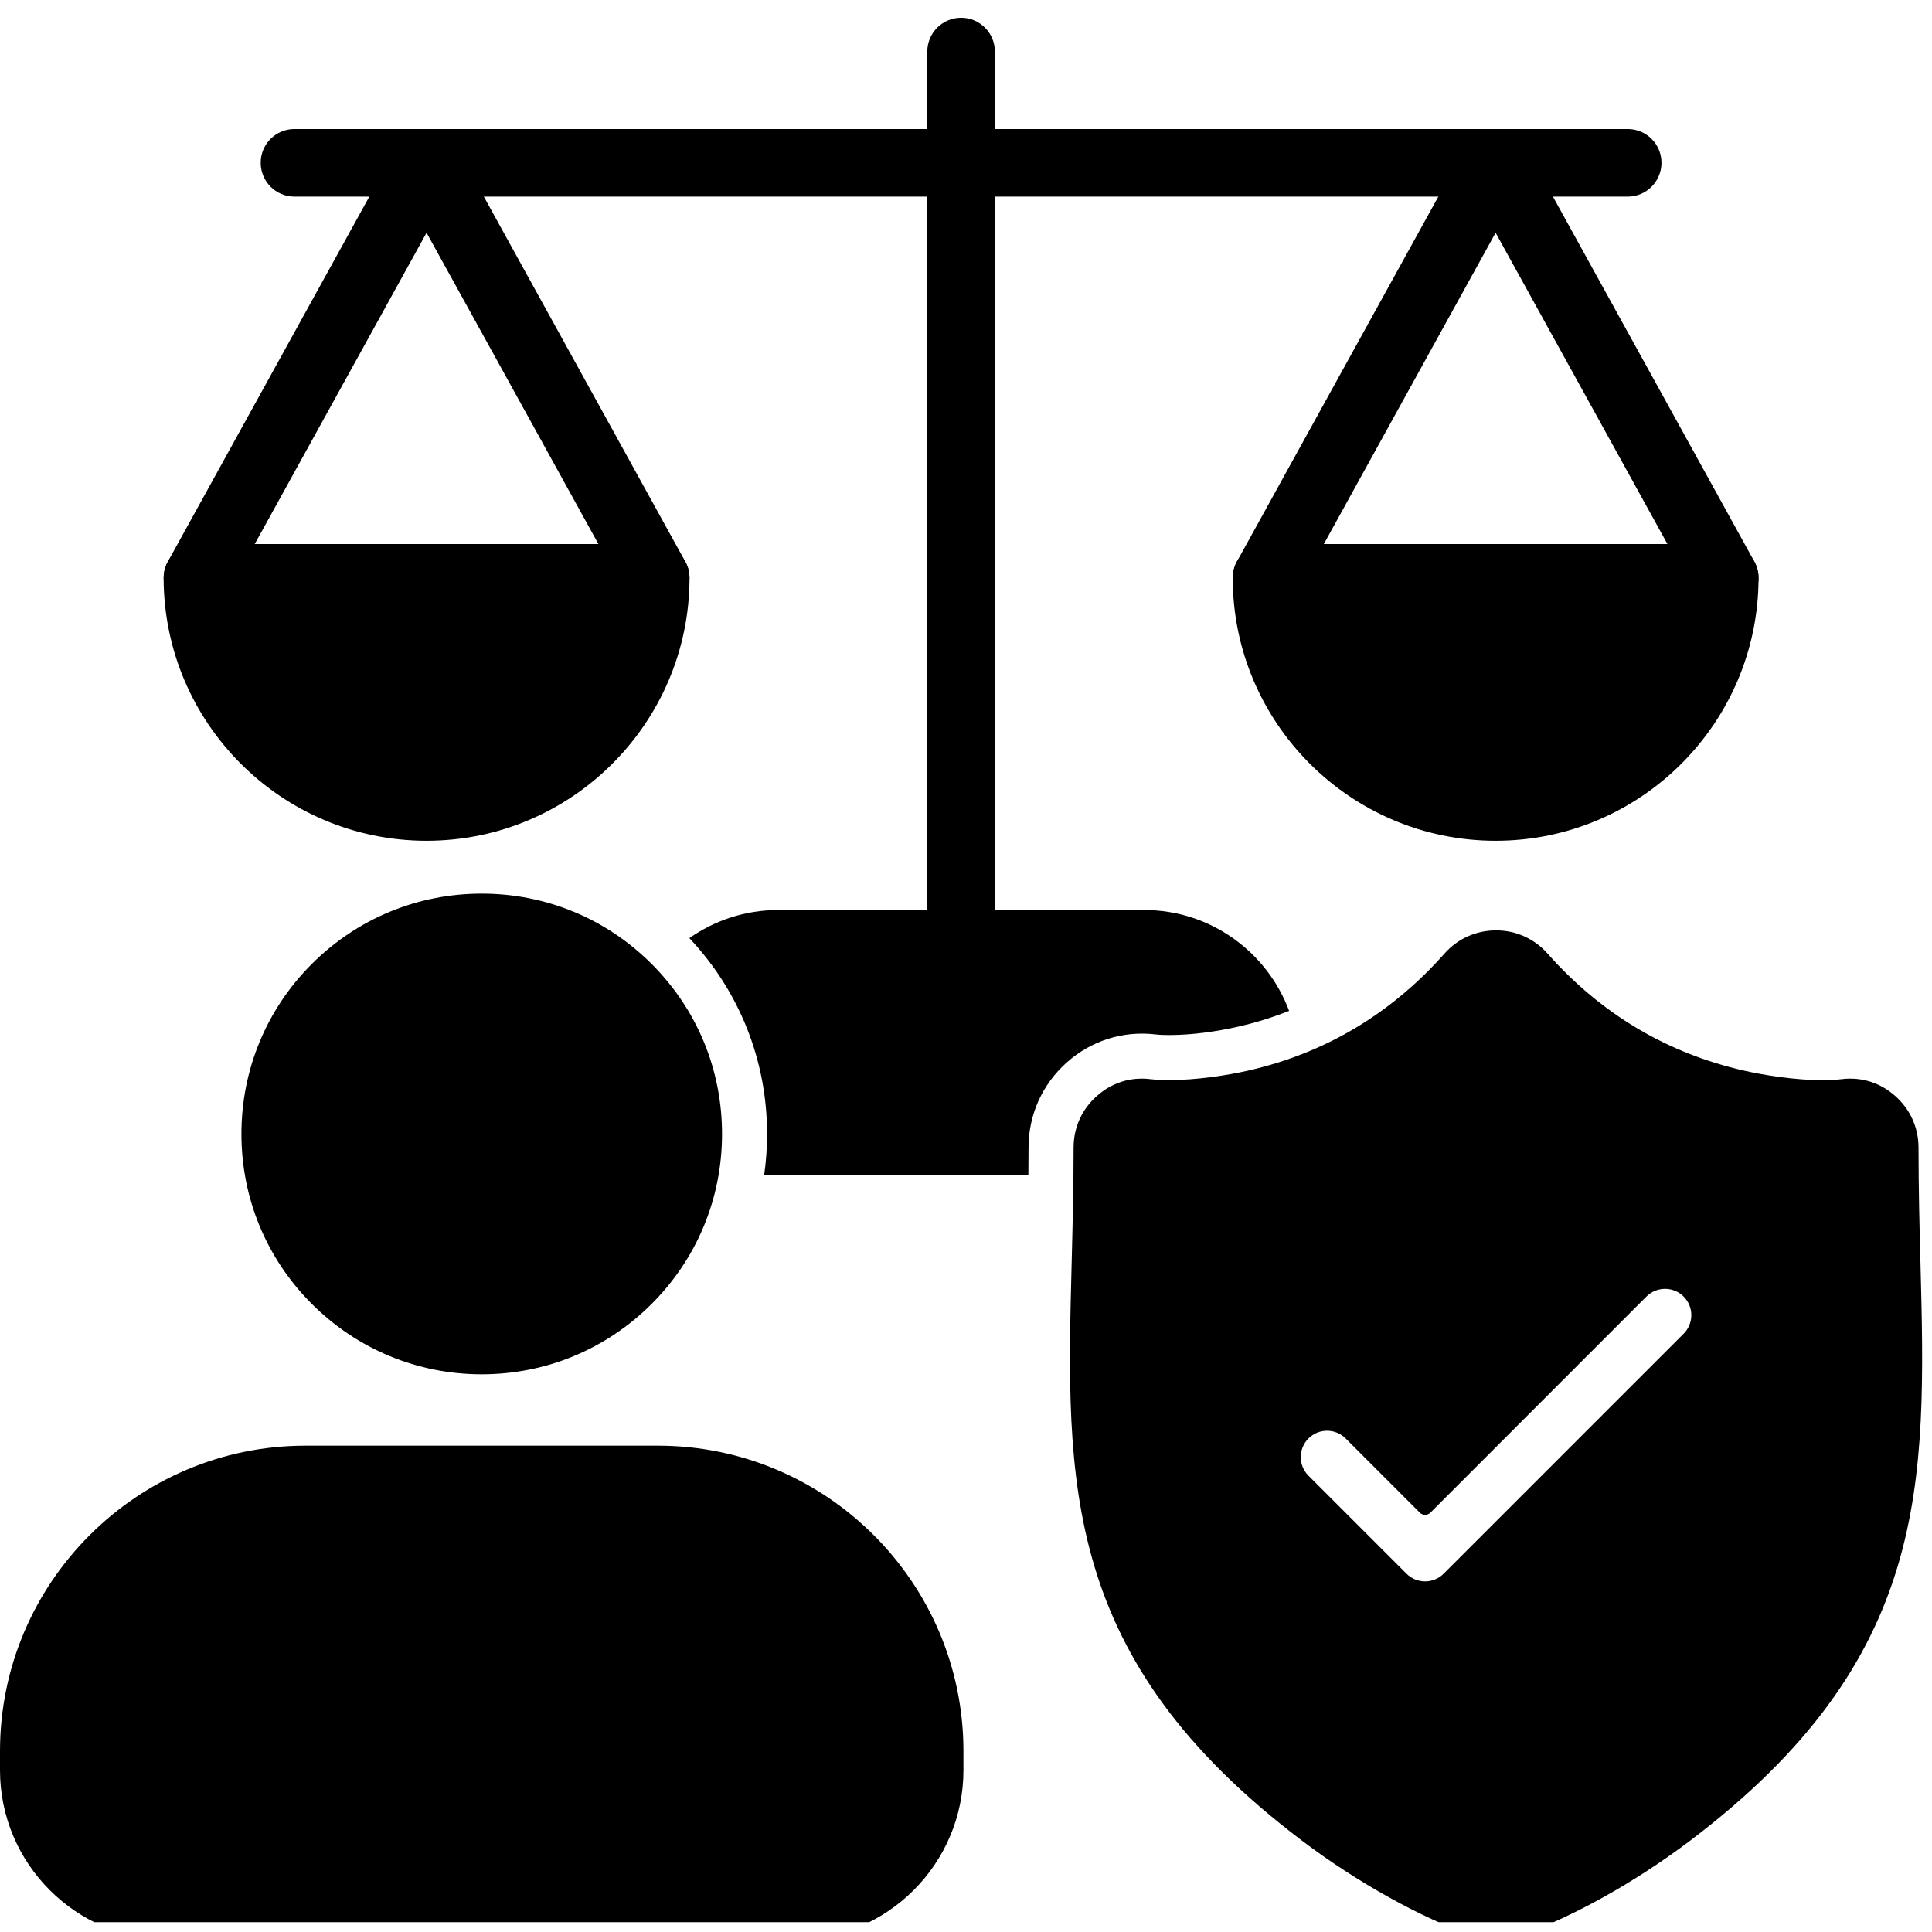
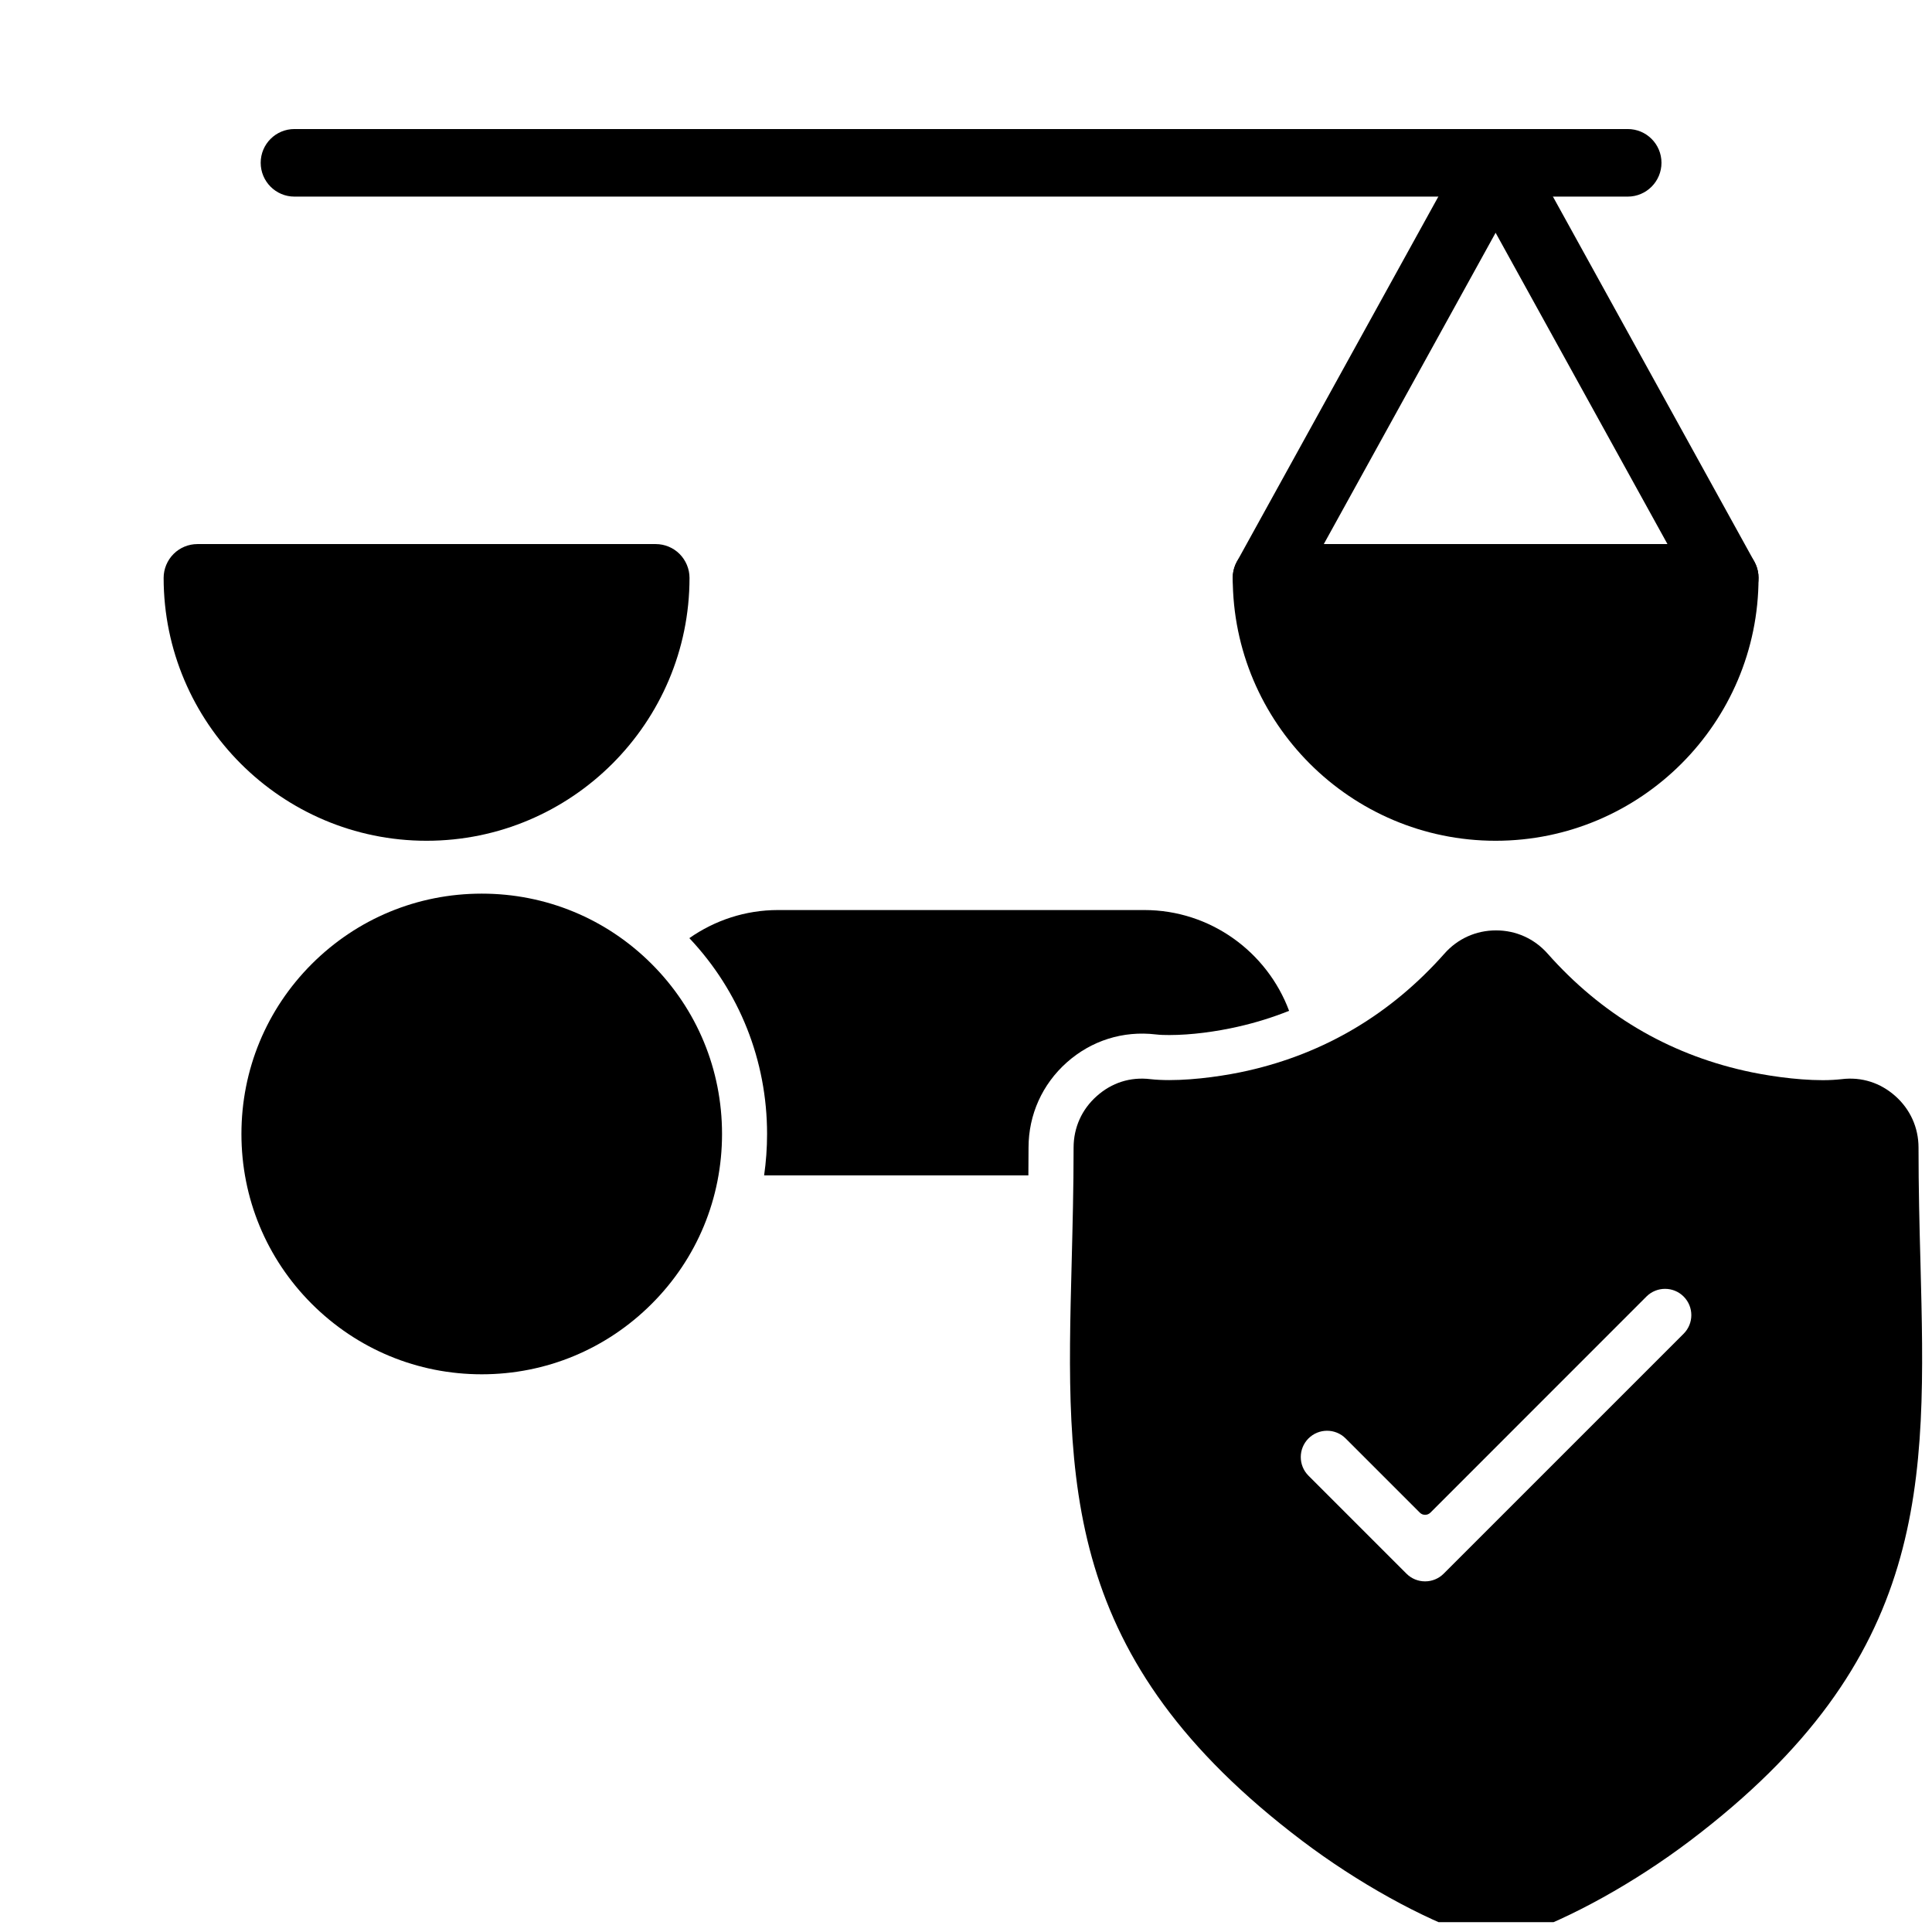
<svg xmlns="http://www.w3.org/2000/svg" width="130" zoomAndPan="magnify" viewBox="0 0 97.5 97.5" height="130" preserveAspectRatio="xMidYMid meet" version="1.0">
  <defs>
    <clipPath id="de2803ae90">
-       <path d="M 46 0.895 L 51 0.895 L 51 50 L 46 50 Z M 46 0.895 " clip-rule="nonzero" />
+       <path d="M 46 0.895 L 51 0.895 L 51 50 L 46 50 Z " clip-rule="nonzero" />
    </clipPath>
    <clipPath id="53a4337e34">
-       <path d="M 0 72 L 49 72 L 49 97.004 L 0 97.004 Z M 0 72 " clip-rule="nonzero" />
-     </clipPath>
+       </clipPath>
    <clipPath id="72fcdb1e81">
      <path d="M 53 46 L 97.004 46 L 97.004 97.004 L 53 97.004 Z M 53 46 " clip-rule="nonzero" />
    </clipPath>
  </defs>
  <g clip-path="url(#de2803ae90)">
-     <path fill="#000000" d="M 48.504 49.336 C 47.562 49.336 46.797 48.574 46.797 47.633 L 46.797 2.602 C 46.797 1.66 47.562 0.895 48.504 0.895 C 49.445 0.895 50.207 1.66 50.207 2.602 L 50.207 47.633 C 50.207 48.574 49.445 49.336 48.504 49.336 Z M 48.504 49.336 " fill-opacity="1" fill-rule="evenodd" />
-   </g>
+     </g>
  <path fill="#000000" d="M 82.145 9.922 L 14.859 9.922 C 13.918 9.922 13.156 9.156 13.156 8.215 C 13.156 7.273 13.918 6.512 14.859 6.512 L 82.145 6.512 C 83.086 6.512 83.848 7.273 83.848 8.215 C 83.848 9.156 83.086 9.922 82.145 9.922 Z M 82.145 9.922 " fill-opacity="1" fill-rule="evenodd" />
  <path fill="#000000" d="M 75.477 42.43 C 68.16 42.43 62.211 36.477 62.211 29.164 C 62.211 28.223 62.973 27.457 63.914 27.457 L 87.039 27.457 C 87.98 27.457 88.746 28.223 88.746 29.164 C 88.746 36.477 82.793 42.43 75.477 42.43 Z M 21.527 42.43 C 14.211 42.43 8.262 36.477 8.258 29.164 C 8.258 28.711 8.441 28.277 8.758 27.957 C 9.078 27.637 9.512 27.457 9.965 27.457 L 33.09 27.457 C 33.543 27.457 33.977 27.637 34.297 27.957 C 34.613 28.277 34.797 28.711 34.797 29.164 C 34.797 36.477 28.844 42.43 21.527 42.43 Z M 21.527 42.43 " fill-opacity="1" fill-rule="evenodd" />
  <path fill="#000000" d="M 87.043 30.867 C 86.441 30.867 85.859 30.551 85.547 29.988 L 75.477 11.746 L 65.41 29.988 C 64.953 30.812 63.918 31.109 63.09 30.656 C 62.266 30.199 61.969 29.164 62.422 28.34 L 73.984 7.391 C 74.285 6.848 74.859 6.512 75.48 6.512 C 76.102 6.512 76.672 6.848 76.973 7.391 L 88.535 28.34 C 88.988 29.164 88.688 30.199 87.863 30.656 C 87.602 30.801 87.32 30.867 87.043 30.867 Z M 87.043 30.867 " fill-opacity="1" fill-rule="evenodd" />
-   <path fill="#000000" d="M 33.09 30.867 C 32.492 30.867 31.91 30.551 31.598 29.988 L 21.527 11.746 L 11.457 29.988 C 11.004 30.812 9.969 31.109 9.141 30.656 C 8.316 30.199 8.02 29.164 8.473 28.34 L 20.035 7.391 C 20.336 6.848 20.906 6.512 21.527 6.512 C 22.148 6.512 22.719 6.848 23.02 7.391 L 34.582 28.34 C 35.039 29.164 34.738 30.199 33.914 30.656 C 33.652 30.801 33.371 30.867 33.09 30.867 Z M 33.09 30.867 " fill-opacity="1" fill-rule="evenodd" />
  <path fill="#000000" d="M 51.898 59.316 L 38.562 59.316 C 38.66 58.633 38.711 57.934 38.711 57.227 C 38.711 53.523 37.32 50.027 34.789 47.344 C 36.07 46.445 37.621 45.926 39.258 45.926 L 57.75 45.926 C 61.09 45.926 63.949 48.047 65.055 51.012 C 64.227 51.344 63.363 51.613 62.461 51.816 C 61.379 52.062 60.125 52.234 59.012 52.234 C 58.785 52.234 58.555 52.23 58.328 52.203 C 56.676 52.008 55.078 52.512 53.836 53.617 C 52.598 54.719 51.906 56.258 51.906 57.914 C 51.906 58.383 51.902 58.852 51.898 59.316 Z M 51.898 59.316 " fill-opacity="1" fill-rule="evenodd" />
  <g clip-path="url(#53a4337e34)">
    <path fill="#000000" d="M 40.059 97.898 L 8.562 97.898 C 3.844 97.898 0 94.059 0 89.336 L 0 88.371 C 0 79.871 6.918 72.957 15.418 72.957 L 33.203 72.957 C 41.703 72.957 48.621 79.871 48.621 88.371 L 48.621 89.336 C 48.621 94.059 44.781 97.898 40.059 97.898 Z M 40.059 97.898 " fill-opacity="1" fill-rule="evenodd" />
  </g>
  <path fill="#000000" d="M 24.312 69.355 C 21.07 69.355 18.027 68.09 15.734 65.801 C 13.445 63.512 12.184 60.465 12.184 57.227 C 12.184 53.984 13.445 50.938 15.734 48.648 C 18.027 46.359 21.07 45.098 24.312 45.098 C 27.551 45.098 30.598 46.359 32.887 48.648 C 35.18 50.941 36.438 53.984 36.438 57.227 C 36.438 60.465 35.18 63.512 32.887 65.801 C 30.598 68.09 27.551 69.355 24.312 69.355 Z M 24.312 69.355 " fill-opacity="1" fill-rule="evenodd" />
  <g clip-path="url(#72fcdb1e81)">
    <path fill="#000000" d="M 75.5 97.898 C 75.125 97.898 74.746 97.832 74.375 97.707 C 71.75 96.809 68.512 95.012 65.715 92.898 C 53.562 83.703 53.793 74.891 54.082 63.73 C 54.129 61.871 54.18 59.949 54.18 57.914 C 54.18 56.906 54.594 55.984 55.348 55.316 C 56.098 54.645 57.035 54.336 58.062 54.461 C 58.34 54.492 58.656 54.508 59.012 54.508 C 60.379 54.508 61.949 54.266 62.961 54.035 C 66.859 53.156 70.199 51.168 72.895 48.125 C 73.562 47.371 74.488 46.953 75.5 46.953 C 76.508 46.953 77.434 47.371 78.105 48.129 C 80.797 51.168 84.137 53.156 88.035 54.035 C 89.047 54.266 90.617 54.512 91.988 54.512 C 92.34 54.512 92.66 54.492 92.938 54.461 C 93.953 54.336 94.898 54.645 95.652 55.316 C 96.402 55.984 96.82 56.906 96.82 57.914 C 96.82 59.949 96.867 61.875 96.918 63.73 C 97.207 74.891 97.434 83.707 85.285 92.898 C 82.488 95.012 79.25 96.809 76.625 97.707 C 76.254 97.832 75.875 97.898 75.5 97.898 Z M 71.918 79.805 C 72.27 79.805 72.605 79.668 72.855 79.418 L 84.965 67.309 C 85.484 66.789 85.484 65.949 84.965 65.43 C 84.449 64.914 83.609 64.914 83.09 65.43 L 72.188 76.336 C 72.039 76.484 71.797 76.484 71.652 76.336 L 67.91 72.594 C 67.391 72.074 66.551 72.074 66.031 72.594 C 65.516 73.113 65.516 73.953 66.031 74.469 L 70.98 79.418 C 71.23 79.668 71.566 79.805 71.918 79.805 Z M 71.918 79.805 " fill-opacity="1" fill-rule="evenodd" />
  </g>
</svg>